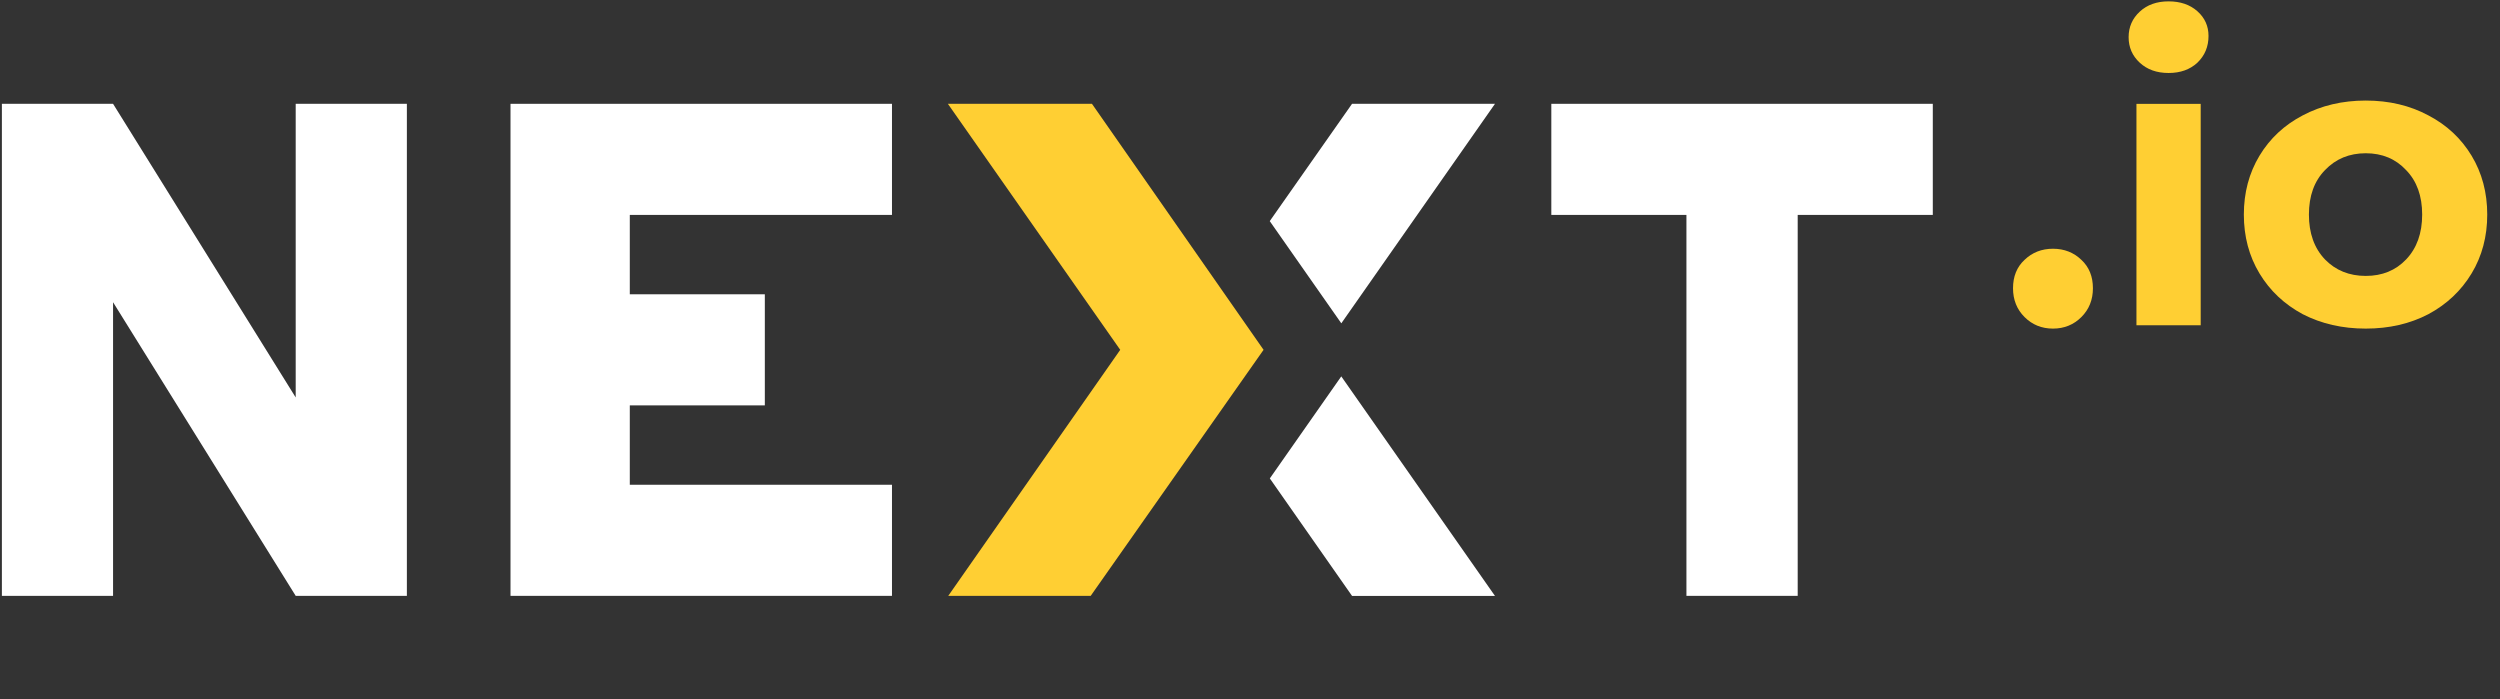
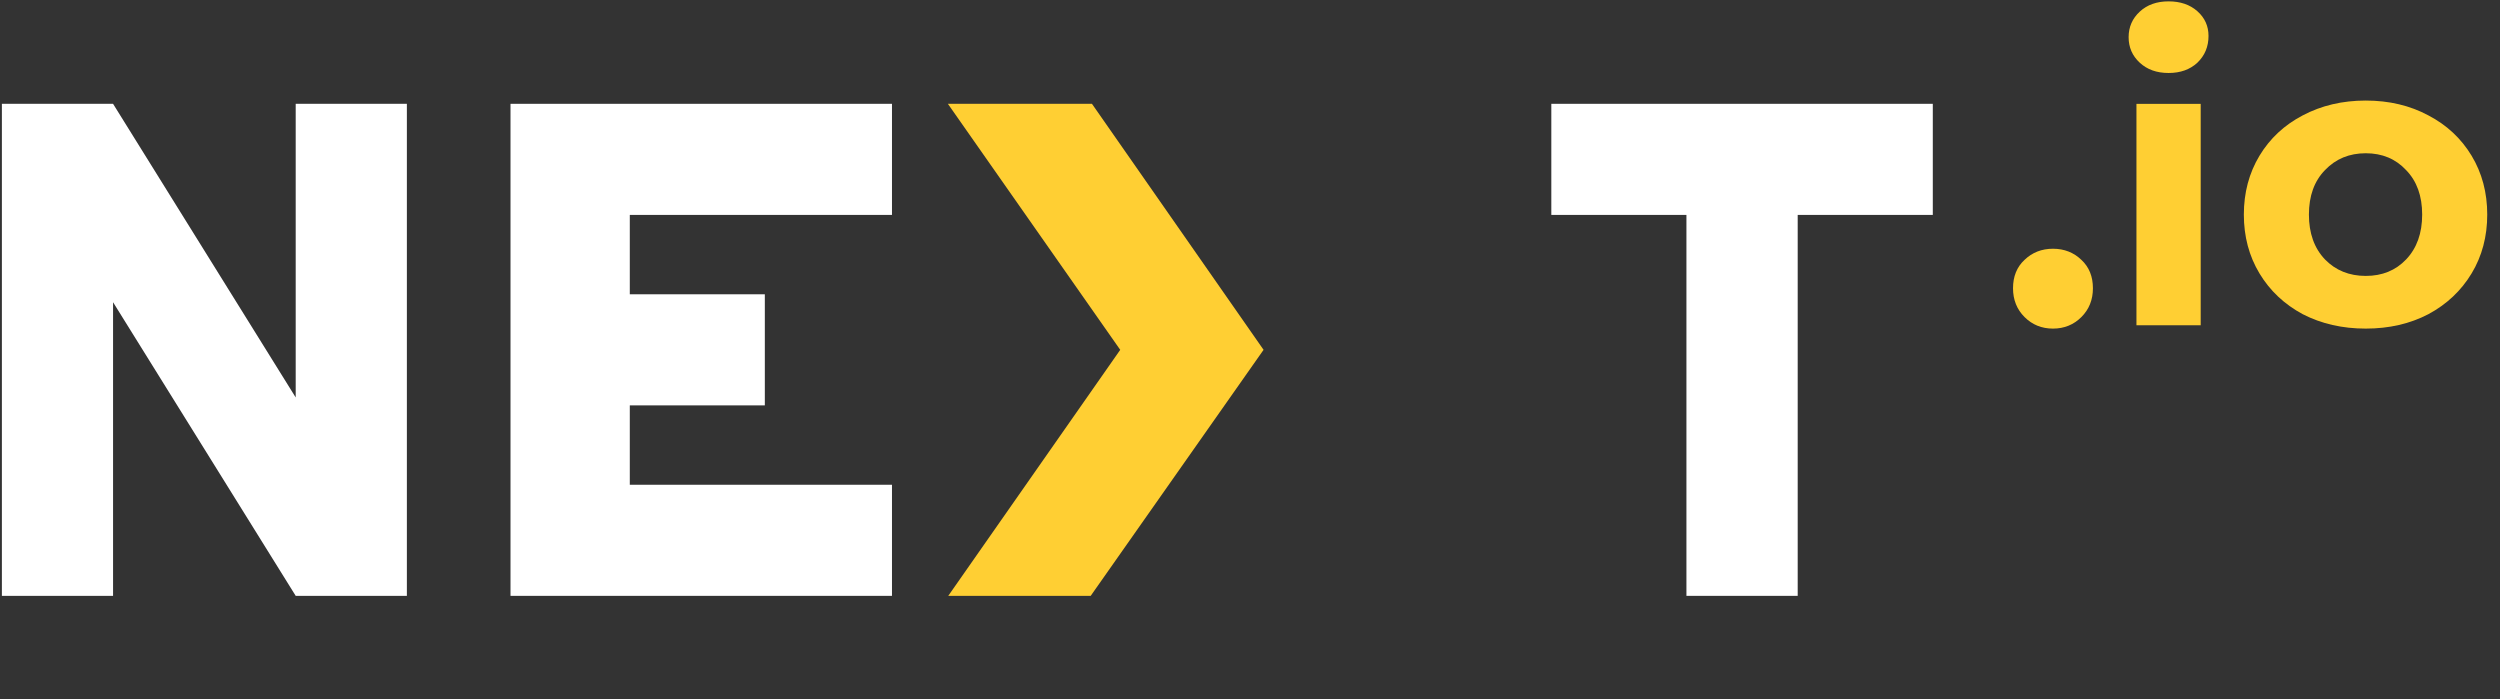
<svg xmlns="http://www.w3.org/2000/svg" width="143" height="40" viewBox="0 0 143 40" fill="none">
  <rect x="0" y="0" width="143" height="40" fill="#333333" stroke="none" />
  <path d="M51.021 12.293V5.938H29.201V34.083H51.021V27.728H36.024V23.188H43.748V16.833H36.024V12.293H51.021Z" fill="white" />
  <path d="M88.736 12.293V5.938H110.556V12.293H102.828V34.083H96.464V12.293H88.736Z" fill="white" />
-   <path d="M77.337 5.938L72.63 12.648L76.723 18.494L85.513 5.938H77.337Z" fill="white" />
-   <path d="M77.337 34.086L72.634 27.366L76.721 21.529L85.512 34.086H77.337Z" fill="white" />
  <path d="M64.077 20.011L54.24 34.083H62.388L72.276 20.01L62.46 5.938H54.219L64.077 20.011Z" fill="#FFCF33" />
  <path d="M0.108 34.083H6.467V17.287L16.914 34.083H23.273V5.938H16.914V22.734L6.467 5.938H0.108V34.083Z" fill="white" />
  <path d="M117.43 18.796C116.786 18.796 116.244 18.576 115.804 18.136C115.364 17.697 115.145 17.148 115.145 16.488C115.145 15.813 115.364 15.272 115.804 14.864C116.244 14.44 116.786 14.228 117.43 14.228C118.073 14.228 118.615 14.44 119.055 14.864C119.495 15.272 119.715 15.813 119.715 16.488C119.715 17.148 119.495 17.697 119.055 18.136C118.615 18.576 118.073 18.796 117.43 18.796Z" fill="#FFCF33" />
  <path d="M122.205 5.941H125.88V18.607H122.205V5.941ZM124.042 4.175C123.367 4.175 122.817 3.979 122.393 3.586C121.969 3.194 121.757 2.707 121.757 2.126C121.757 1.546 121.969 1.059 122.393 0.667C122.817 0.274 123.367 0.078 124.042 0.078C124.718 0.078 125.267 0.266 125.691 0.643C126.115 1.02 126.327 1.491 126.327 2.056C126.327 2.668 126.115 3.178 125.691 3.586C125.267 3.979 124.718 4.175 124.042 4.175Z" fill="#FFCF33" />
  <path d="M135.321 18.796C133.986 18.796 132.785 18.521 131.717 17.972C130.665 17.407 129.84 16.63 129.243 15.641C128.647 14.652 128.348 13.53 128.348 12.274C128.348 11.018 128.647 9.896 129.243 8.907C129.84 7.918 130.665 7.149 131.717 6.6C132.785 6.035 133.986 5.752 135.321 5.752C136.656 5.752 137.849 6.035 138.902 6.6C139.954 7.149 140.778 7.918 141.375 8.907C141.972 9.896 142.27 11.018 142.27 12.274C142.27 13.53 141.972 14.652 141.375 15.641C140.778 16.63 139.954 17.407 138.902 17.972C137.849 18.521 136.656 18.796 135.321 18.796ZM135.321 15.782C136.263 15.782 137.033 15.468 137.63 14.84C138.242 14.197 138.548 13.341 138.548 12.274C138.548 11.207 138.242 10.359 137.63 9.731C137.033 9.088 136.263 8.766 135.321 8.766C134.379 8.766 133.601 9.088 132.989 9.731C132.376 10.359 132.07 11.207 132.07 12.274C132.07 13.341 132.376 14.197 132.989 14.84C133.601 15.468 134.379 15.782 135.321 15.782Z" fill="#FFCF33" />
</svg>